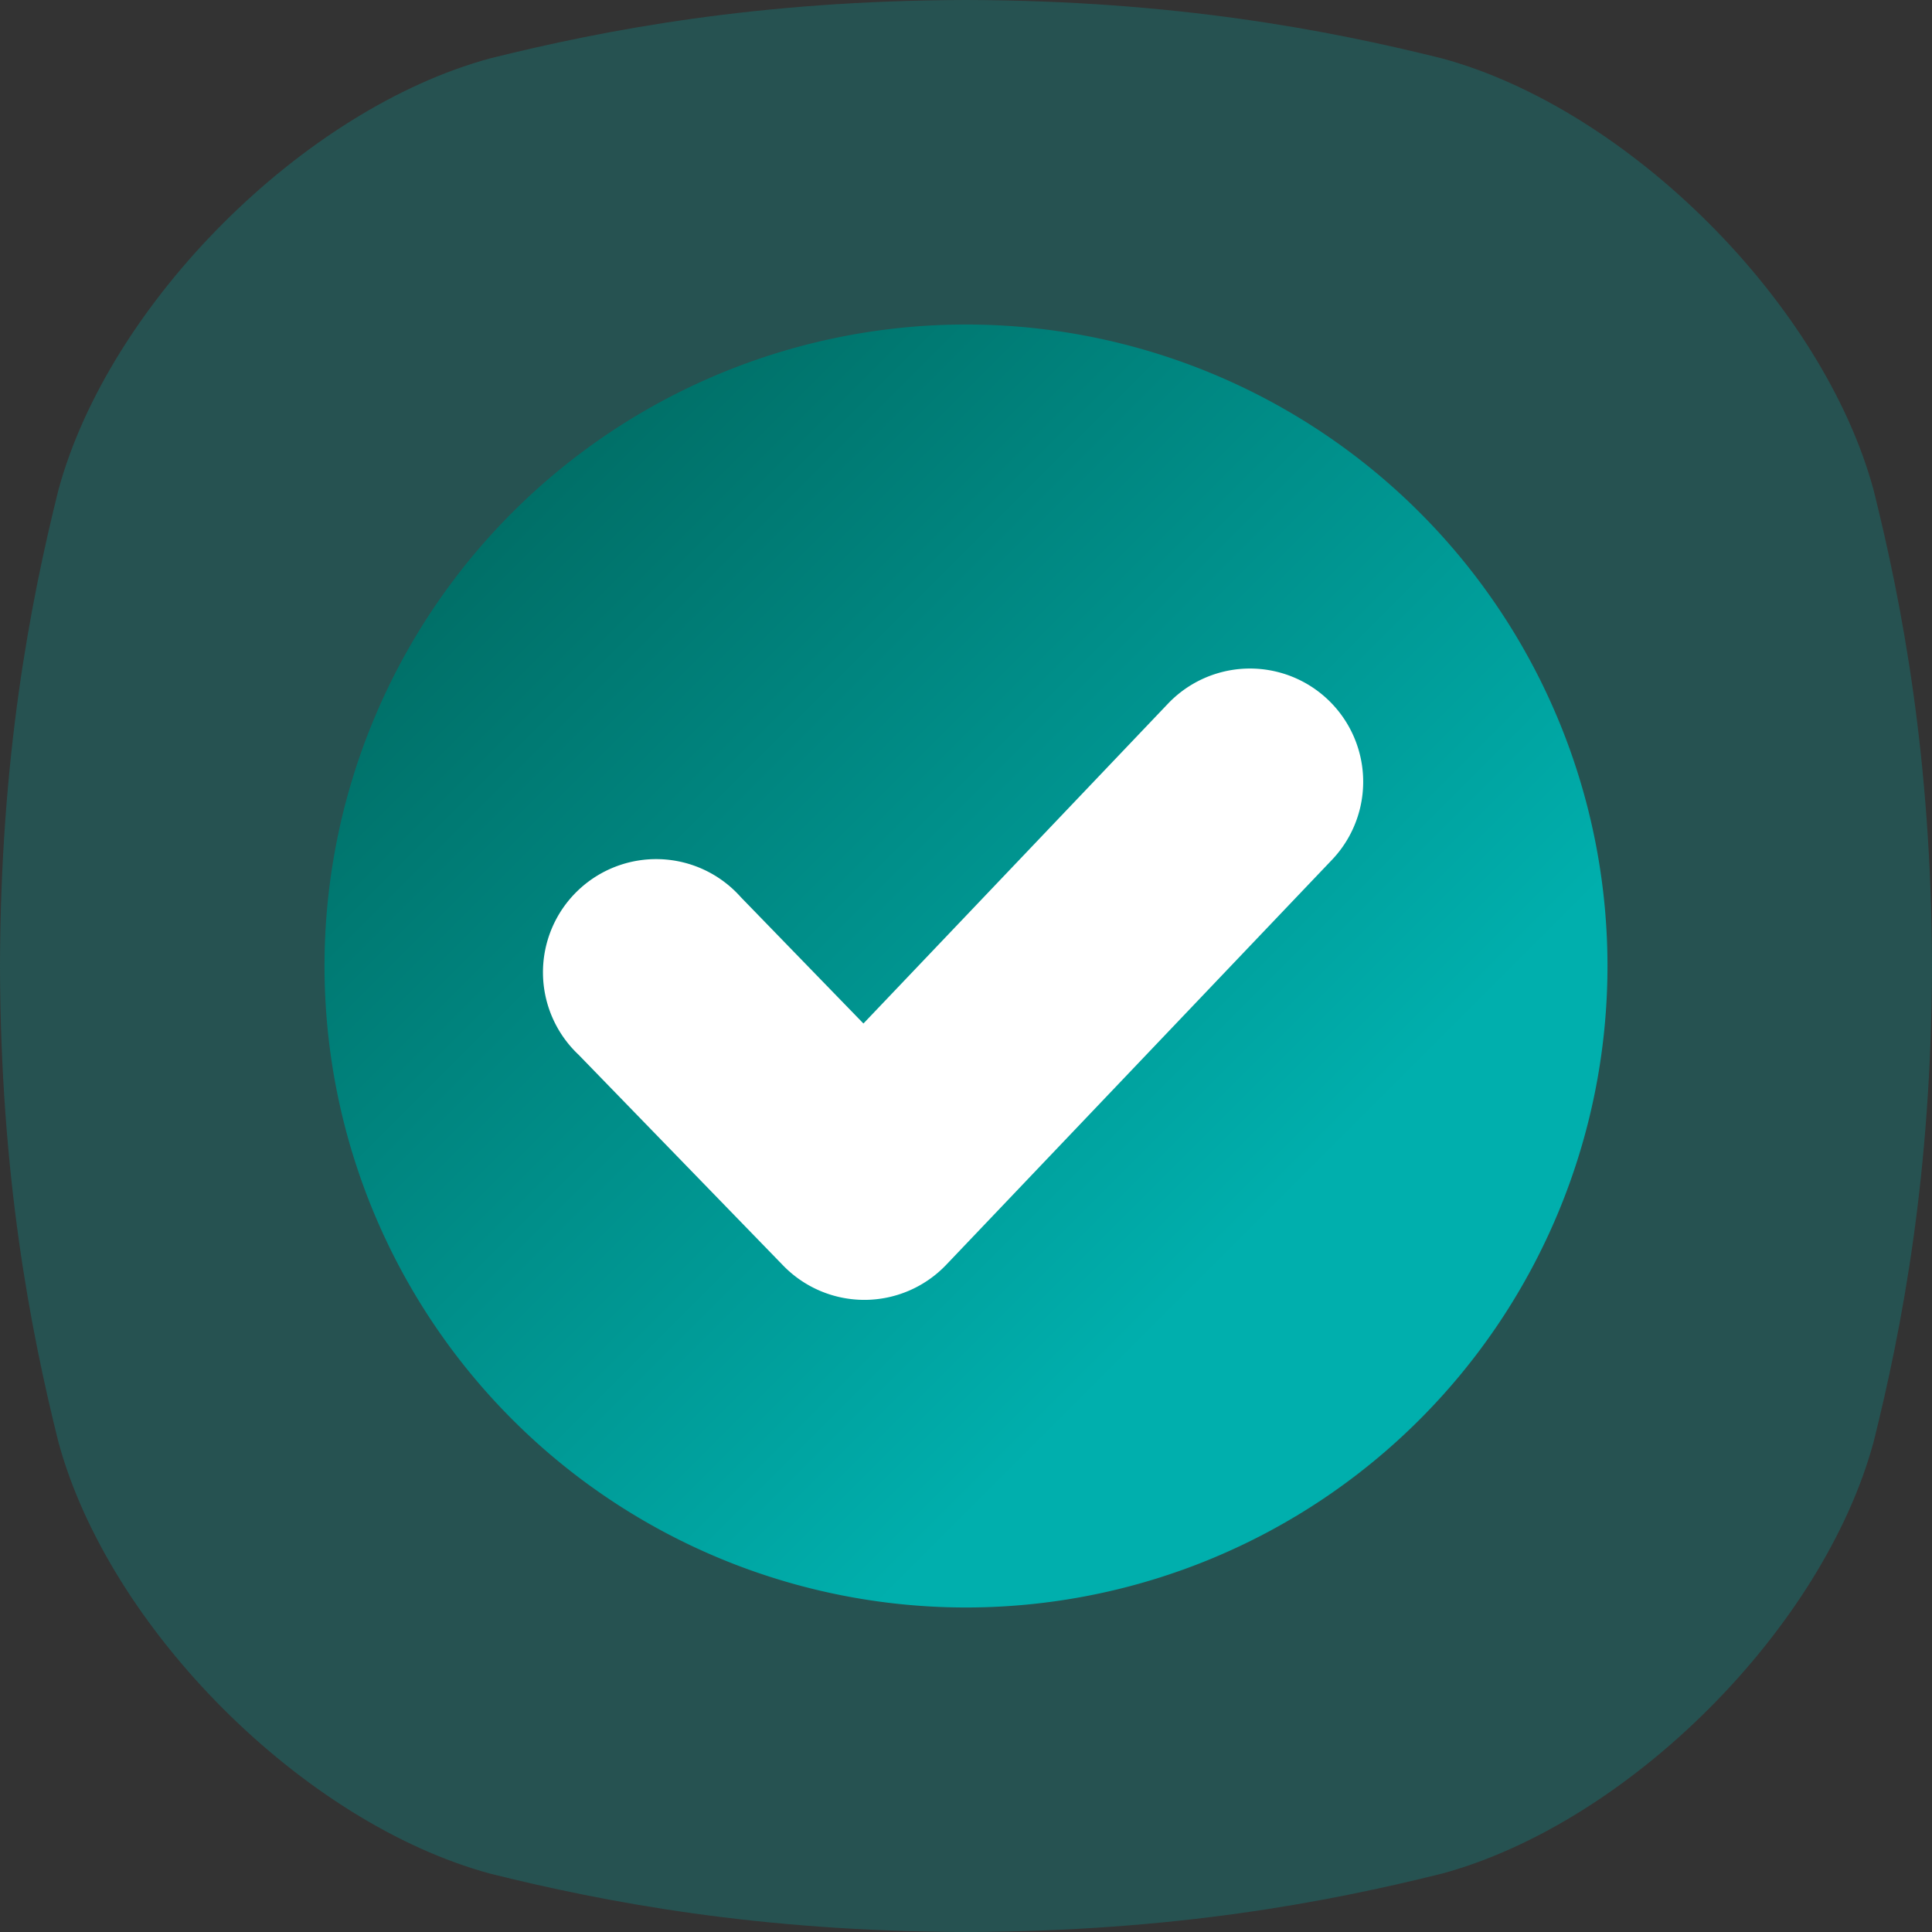
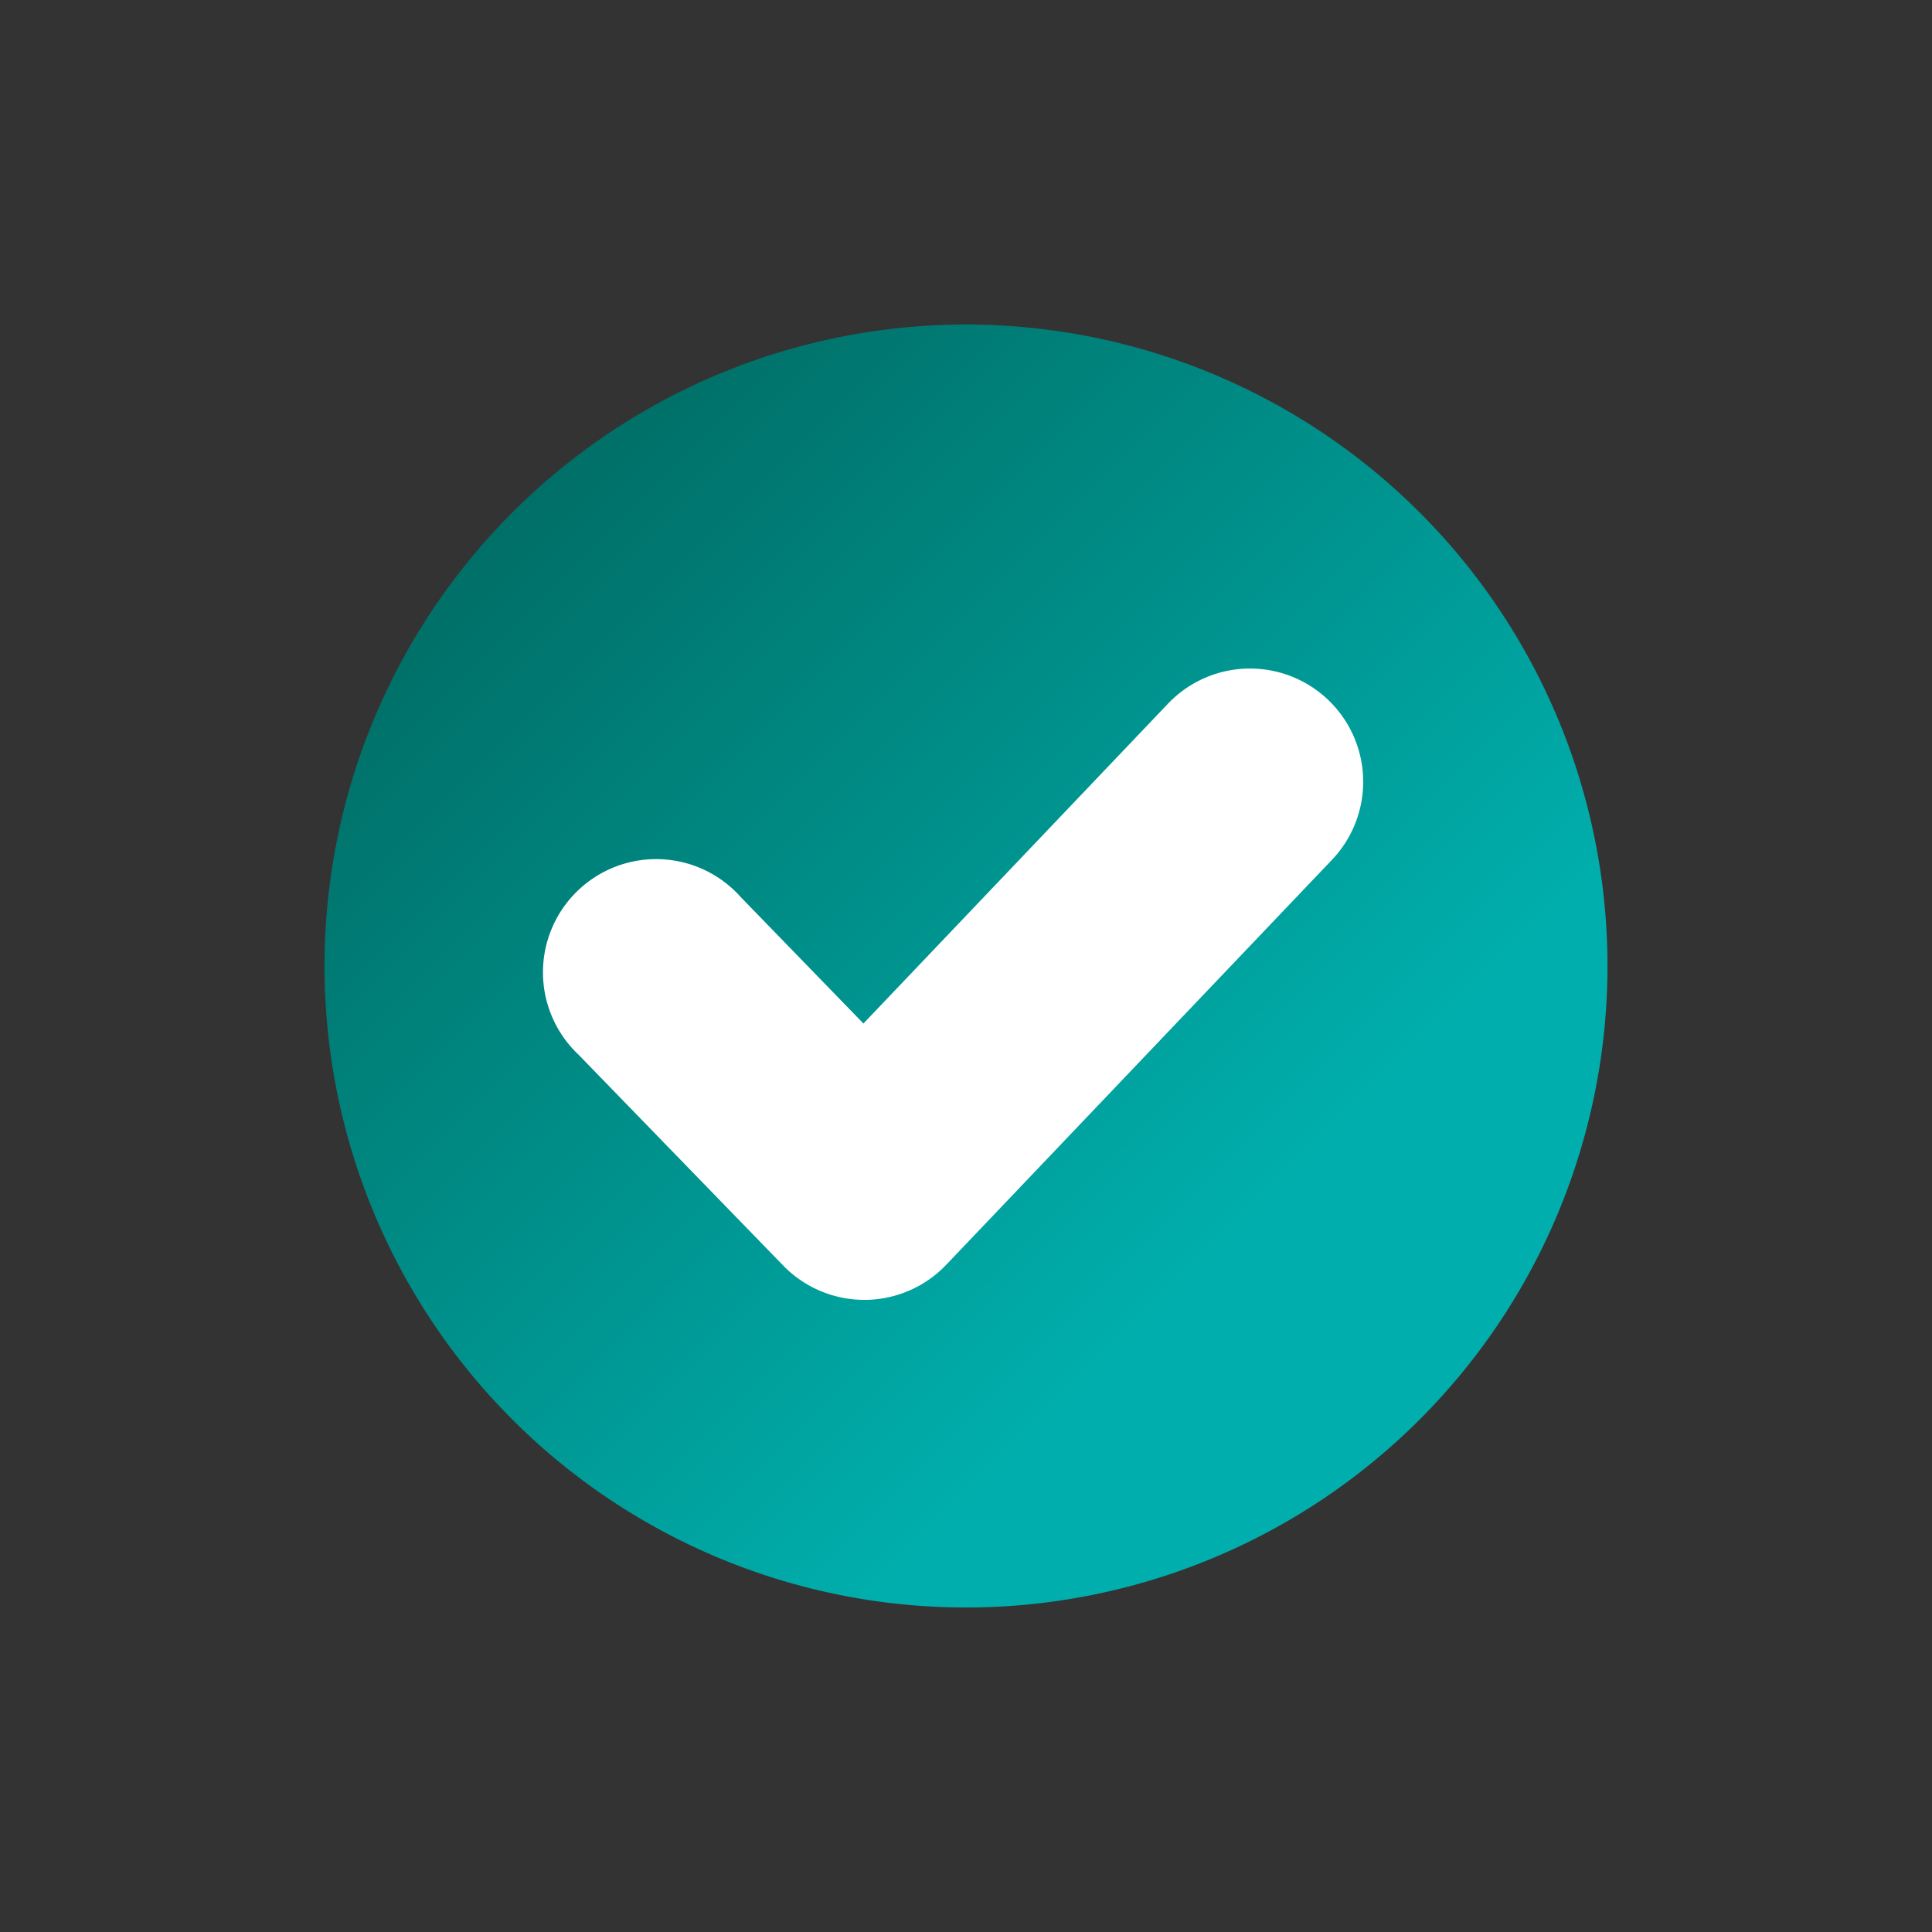
<svg xmlns="http://www.w3.org/2000/svg" width="512" height="512" x="0" y="0" viewBox="0 0 512 512" style="enable-background:new 0 0 512 512" xml:space="preserve" class="">
  <rect x="0" y="0" width="512" height="512" fill="#333333" stroke="none" />
  <g>
    <linearGradient id="a" x1="376.23" x2="135.77" y1="376.23" y2="135.77" gradientUnits="userSpaceOnUse">
      <stop stop-opacity="1" stop-color="#00afad" offset="0.004" />
      <stop stop-opacity="1" stop-color="#00afad" offset="0.193" />
      <stop stop-opacity="1" stop-color="#006f67" offset="1" />
    </linearGradient>
    <linearGradient id="b" x1="302.64" x2="205.2" y1="283.32" y2="185.87" gradientUnits="userSpaceOnUse">
      <stop stop-opacity="1" stop-color="#ffffff" offset="0" />
      <stop stop-opacity="1" stop-color="#ffffff" offset="0.57" />
      <stop stop-opacity="1" stop-color="#ffffff" offset="1" />
    </linearGradient>
    <g data-name="USER INTERFACE">
-       <path fill="#00afad" d="M496.52 129.85C483.08 80.38 431.63 28.92 382.15 15.48 351.81 7.92 311.17.13 256 0c-55.17.13-95.81 7.92-126.15 15.48C80.38 28.92 28.92 80.37 15.48 129.85 7.92 160.19.13 200.83 0 256c.13 55.17 7.92 95.81 15.48 126.15 13.44 49.48 64.9 100.93 114.37 114.37 30.34 7.56 71 15.35 126.15 15.48 55.16-.13 95.81-7.92 126.15-15.48 49.48-13.44 100.93-64.89 114.37-114.37 7.56-30.34 15.35-71 15.48-126.15-.13-55.17-7.92-95.81-15.48-126.15z" opacity="0.251" data-original="#e5f4d9" class="" />
      <path fill="url(#a)" d="M256 86a170 170 0 1 0 170 170A170 170 0 0 0 256 86z" opacity="1" data-original="url(#a)" class="" />
      <path fill="url(#b)" d="M353 227.85 250.77 335.17a30 30 0 0 1-21.57 9.31h-.13a30 30 0 0 1-21.52-9.1l-54.23-55.87a30 30 0 1 1 43-41.76l32.5 33.49 80.69-84.74A30 30 0 1 1 353 227.85z" opacity="1" data-original="url(#b)" class="" />
    </g>
  </g>
</svg>